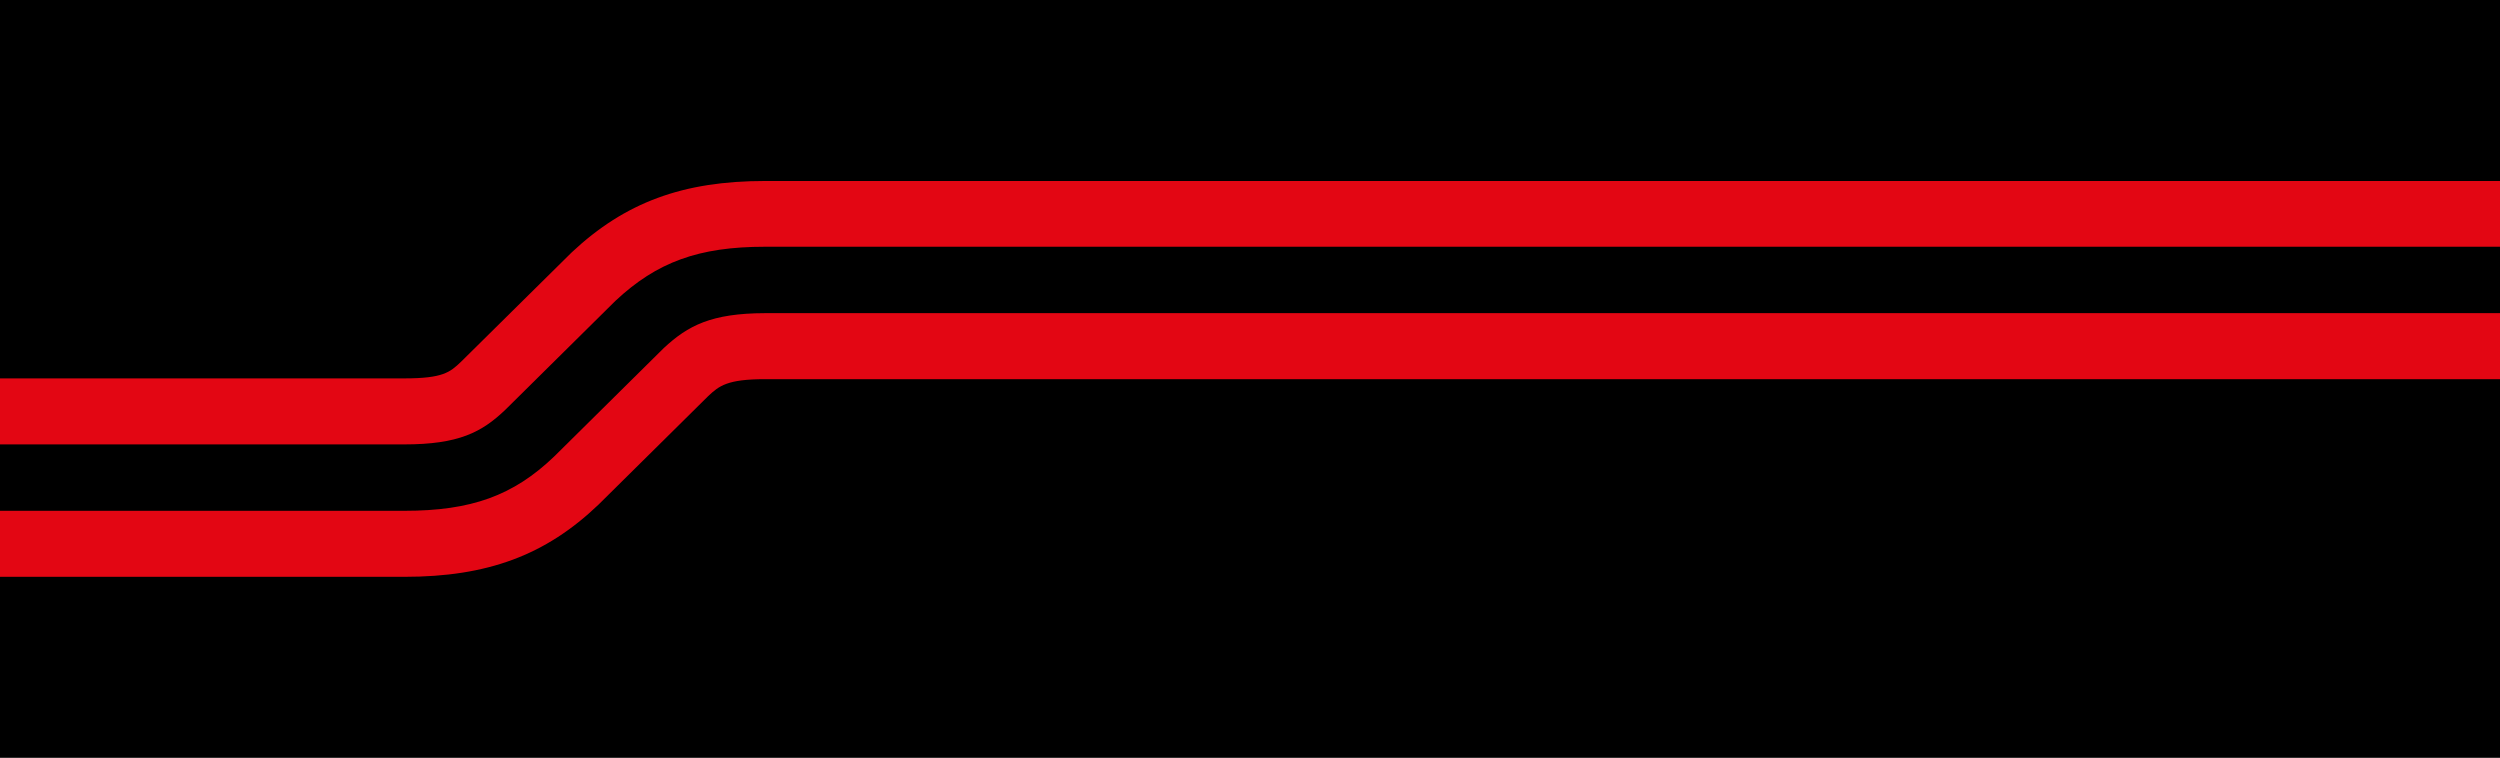
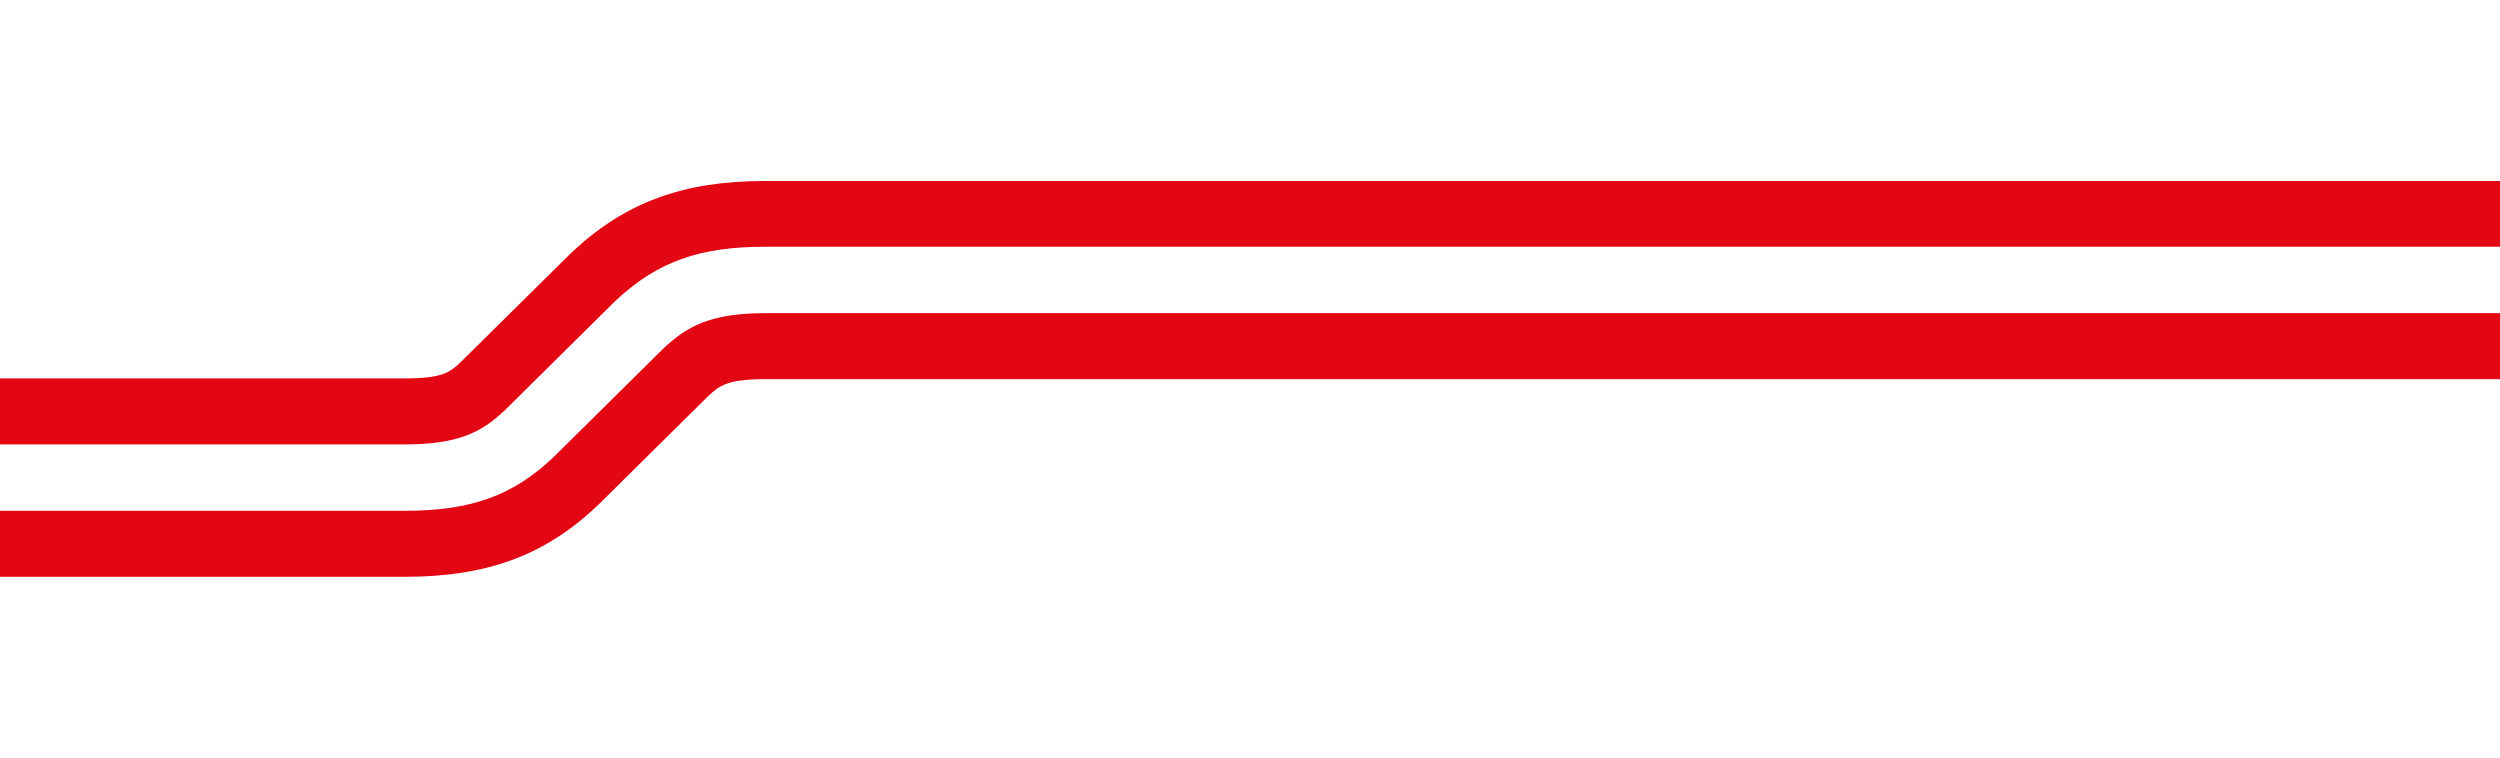
<svg xmlns="http://www.w3.org/2000/svg" id="Layer_1" x="0px" y="0px" viewBox="0 0 1920 582" style="enable-background:new 0 0 1920 582;" xml:space="preserve">
  <style type="text/css"> .st0{fill:#E30613;} </style>
  <g>
-     <rect x="-7.5" y="-5.5" width="1935" height="593" />
-   </g>
+     </g>
  <g>
    <path class="st0" d="M509.8,267.3l-84.2,83.3c-31.4,30.1-63.7,41.7-115.1,41.7h-318V443h318c63.9,0,108.5-16.6,149.1-55.4 l84.3-83.4c8.4-7.9,14.7-13,43.6-13h1340v-50.7H587.6C546.4,240.6,528.4,250,509.8,267.3z" />
    <path class="st0" d="M587.6,139c-63.1,0-107.5,16.4-148.5,54.8L353.9,278c-8.3,7.9-13.8,12.6-43.3,12.6H-7.5v50.7h318 c41.7,0,59.5-9.3,77.6-26.6l84.5-83.6c31.9-29.9,64.1-41.6,114.9-41.6h1340V139H587.6z" />
  </g>
</svg>